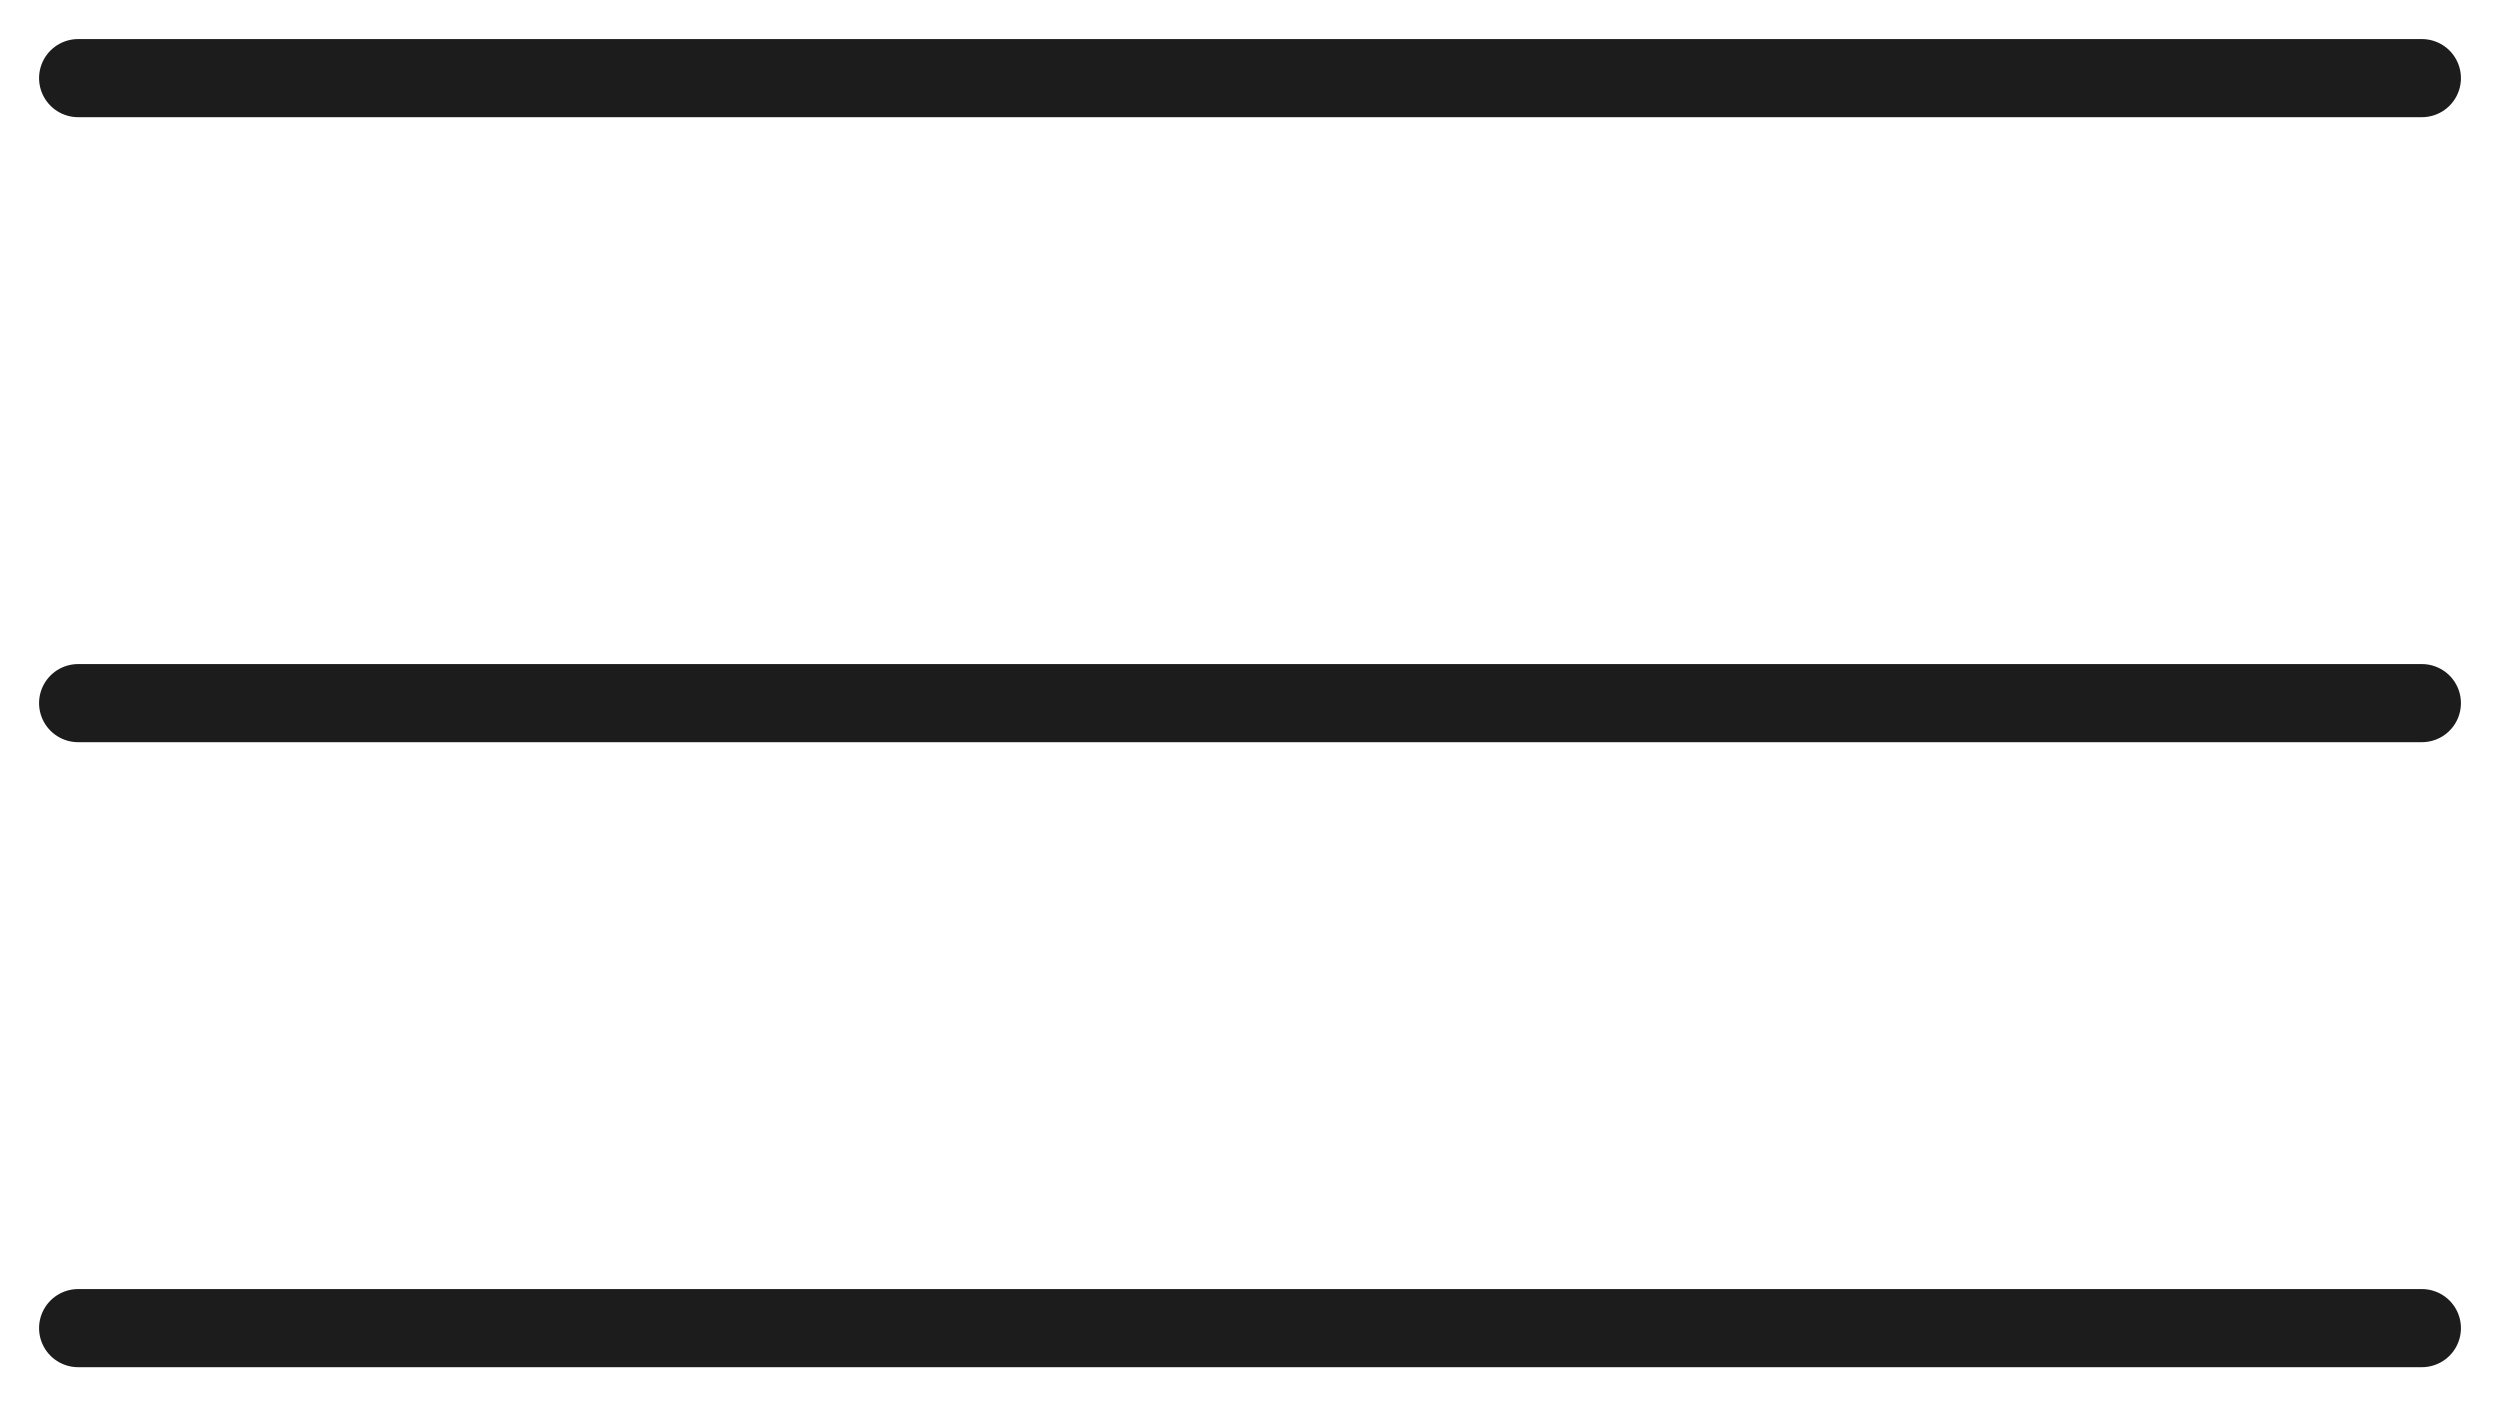
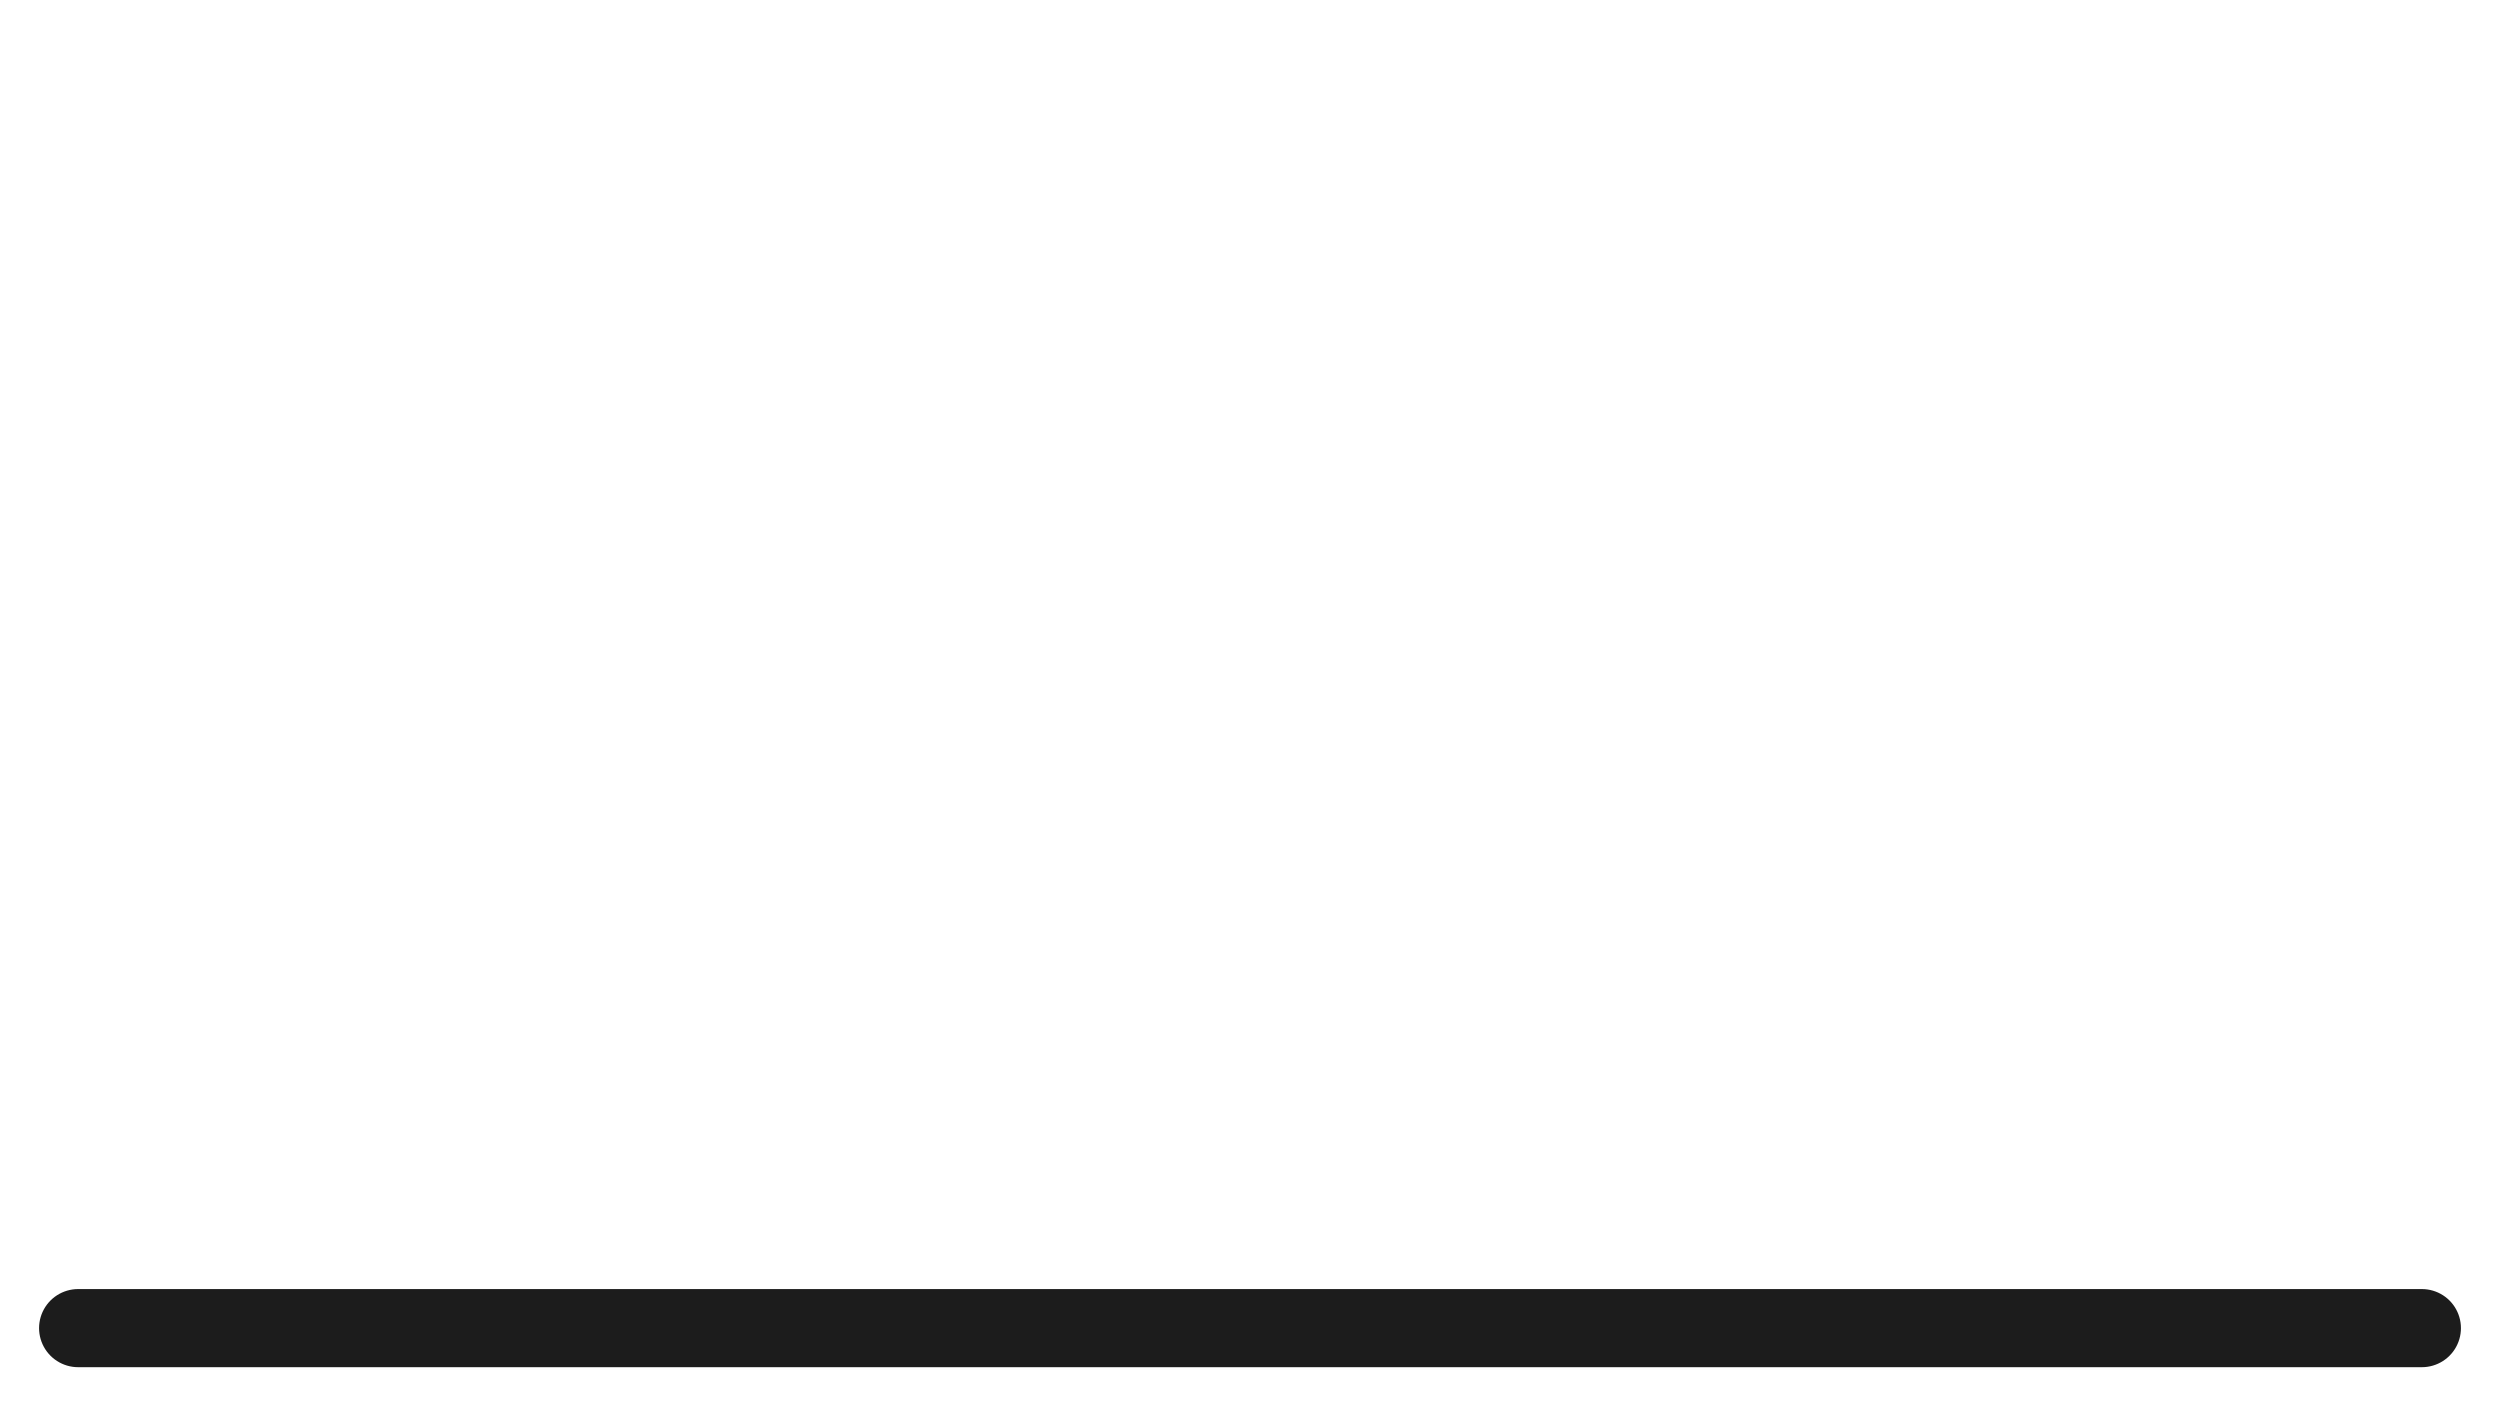
<svg xmlns="http://www.w3.org/2000/svg" width="32" height="18" viewBox="0 0 32 18" fill="none">
-   <path d="M1 1H31" stroke="#1C1C1C" stroke-linecap="round" />
-   <path d="M1 9H31" stroke="#1C1C1C" stroke-linecap="round" />
  <path d="M1 17H31" stroke="#1C1C1C" stroke-linecap="round" />
</svg>